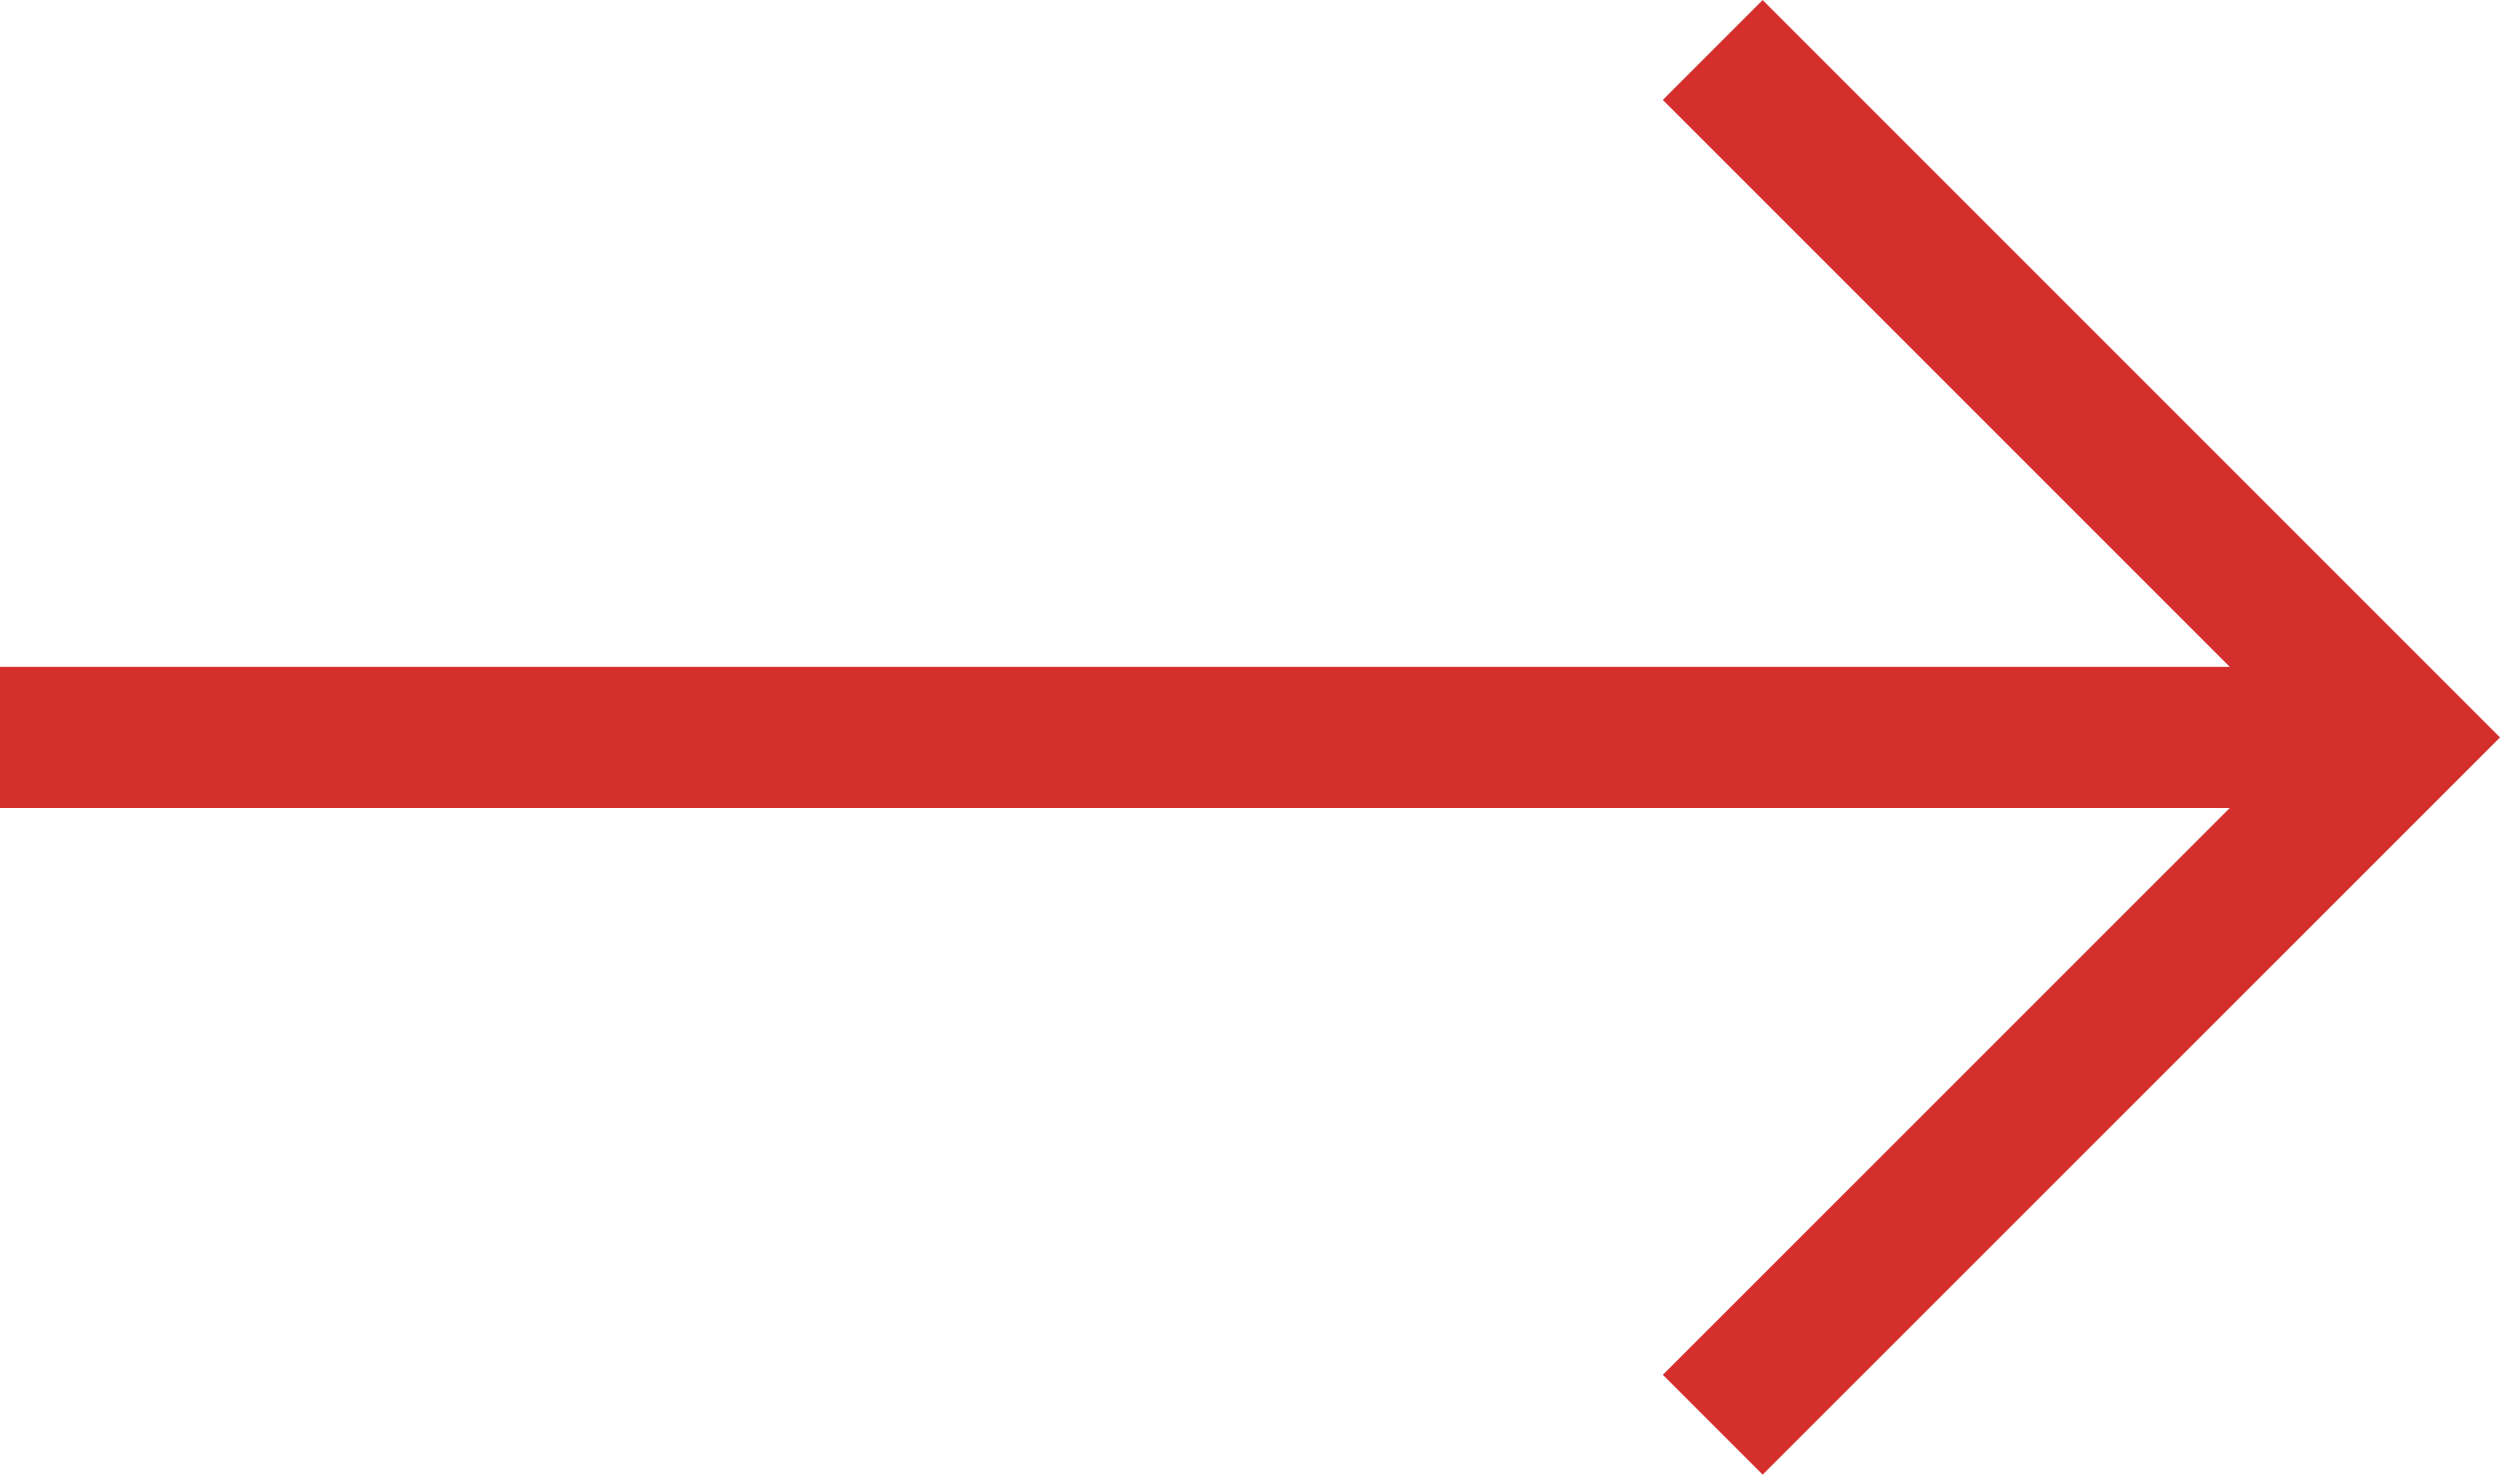
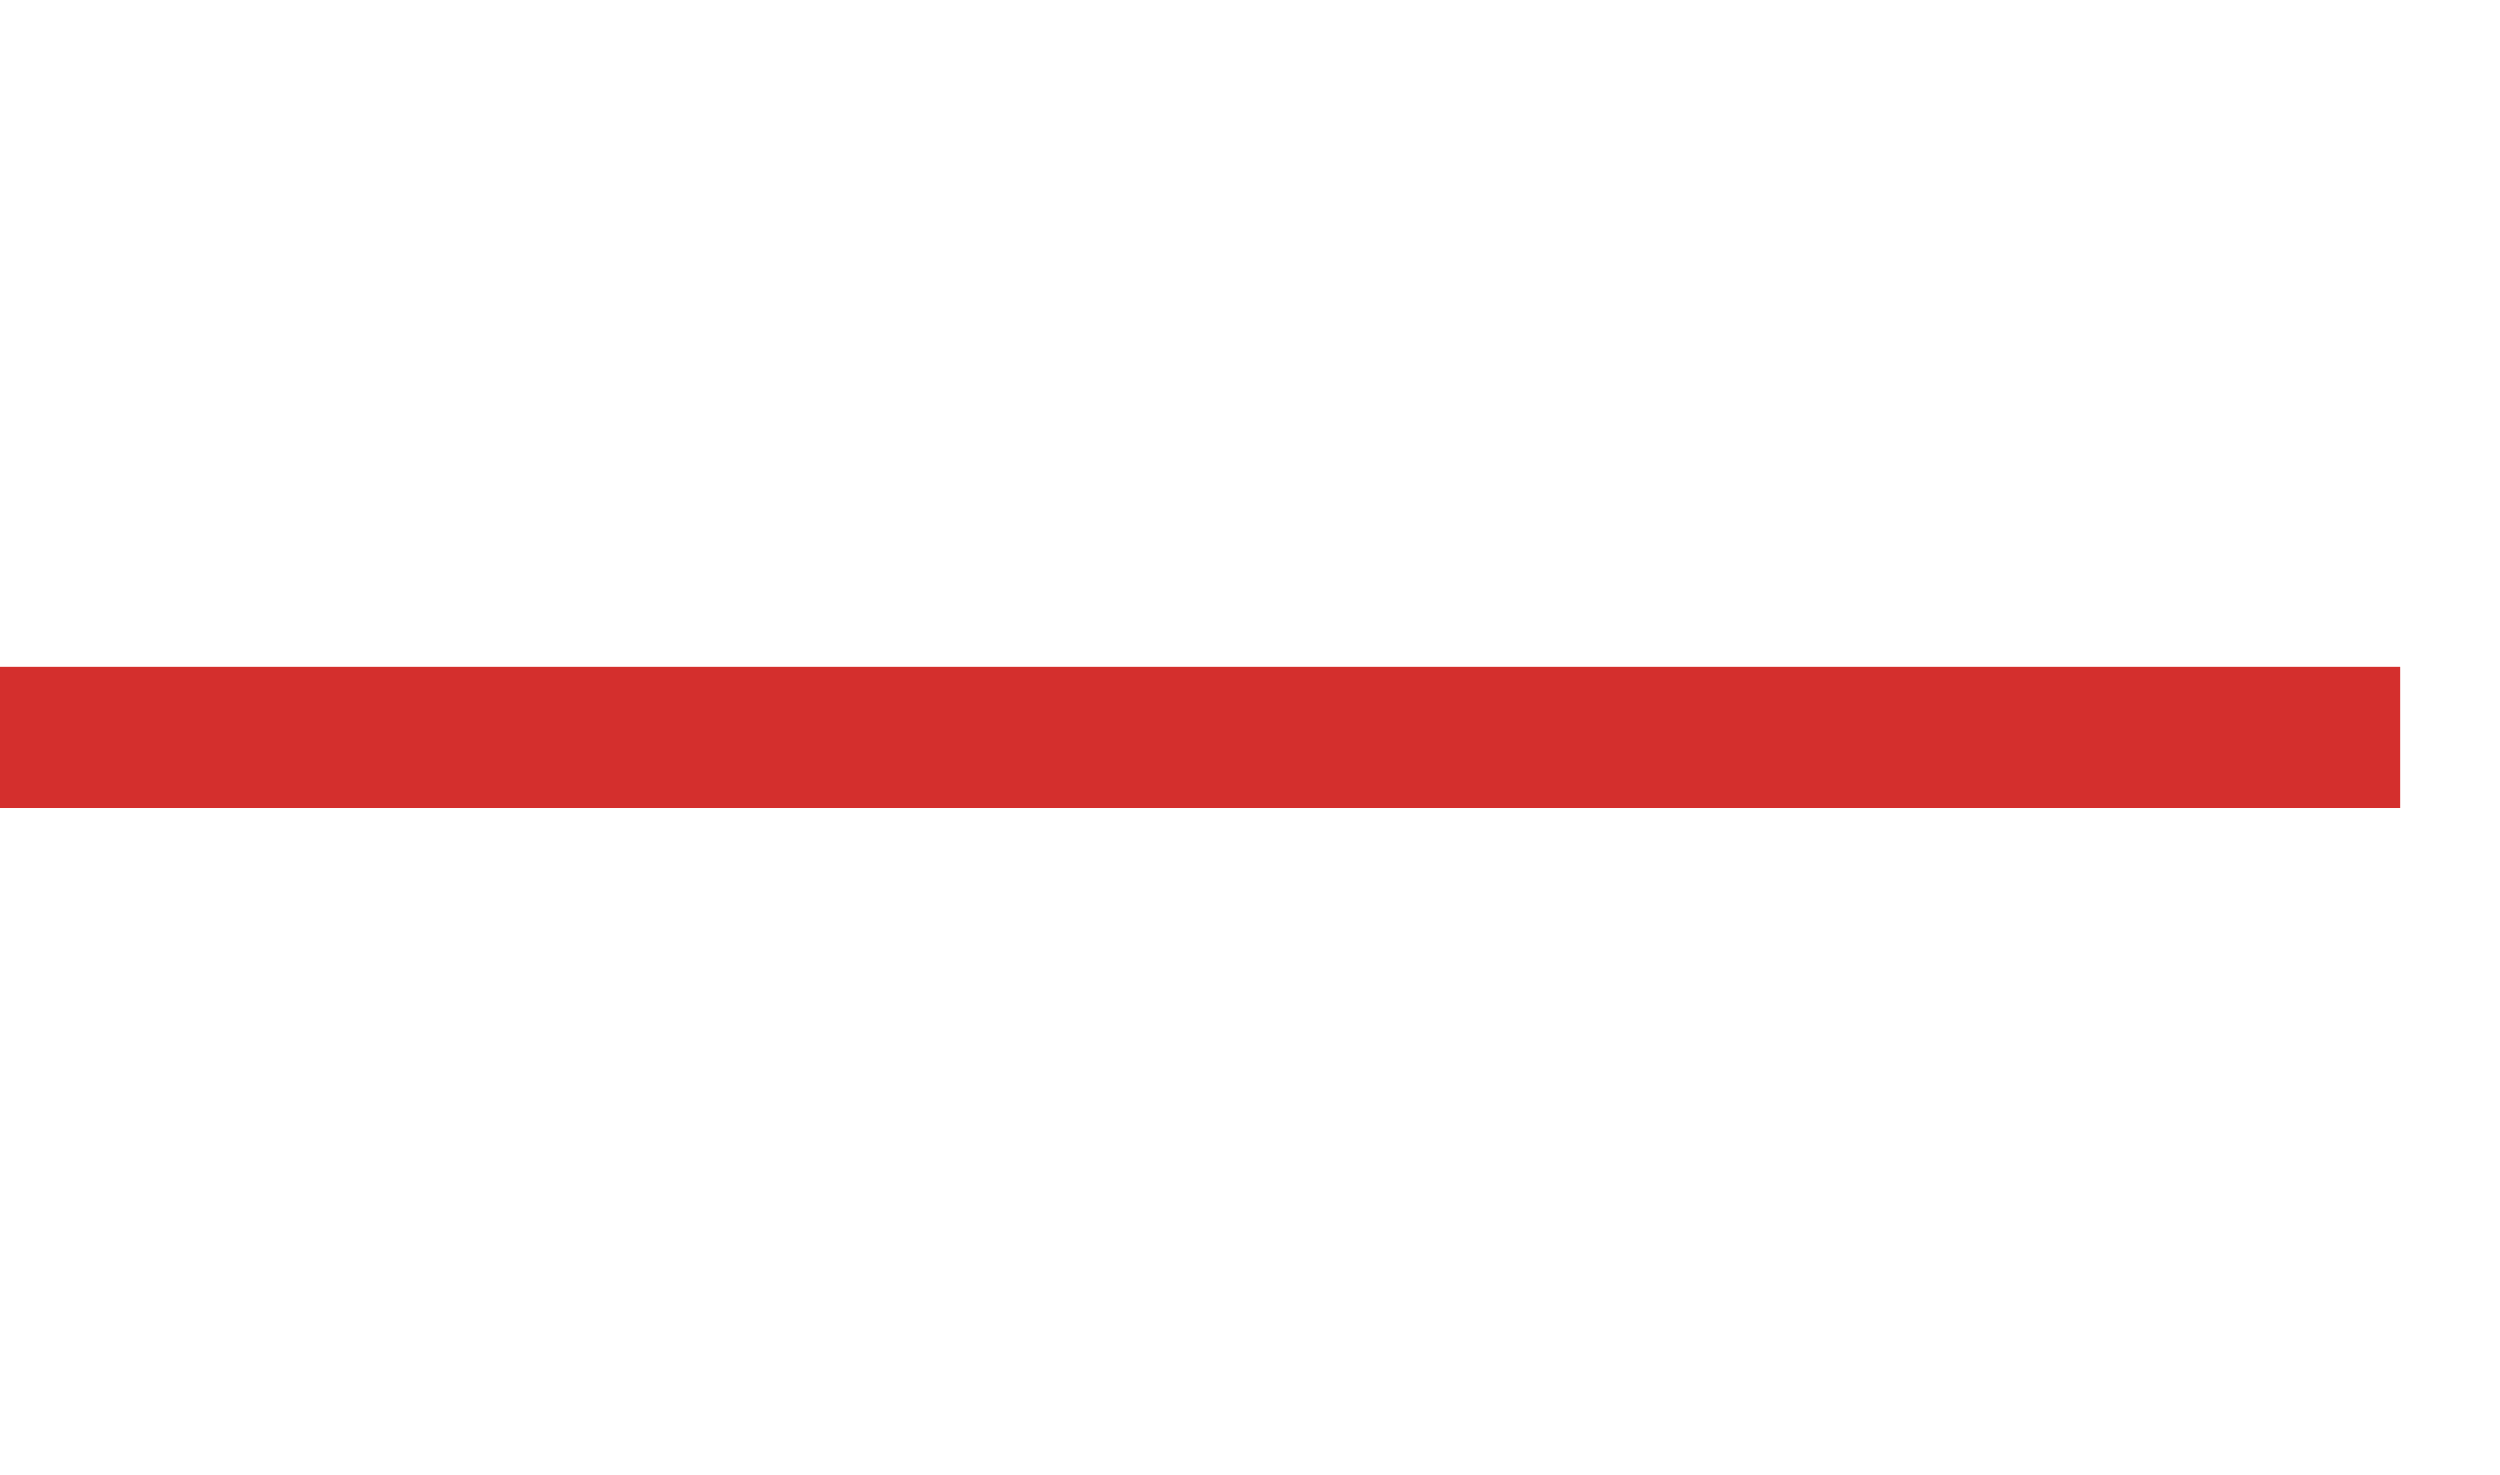
<svg xmlns="http://www.w3.org/2000/svg" width="17.707" height="10.444" viewBox="0 0 17.707 10.444">
  <g id="Group_974" data-name="Group 974" transform="translate(0 -2.605)">
-     <path id="Path_6" data-name="Path 6" d="M-8136.068-11757l4.869,4.869-4.869,4.868" transform="translate(8148.199 11759.959)" fill="none" stroke="#d42f2d" stroke-width="1" />
    <line id="Line_5" data-name="Line 5" x1="17" transform="translate(0 7.828)" fill="none" stroke="#d42f2d" stroke-width="1" />
  </g>
</svg>